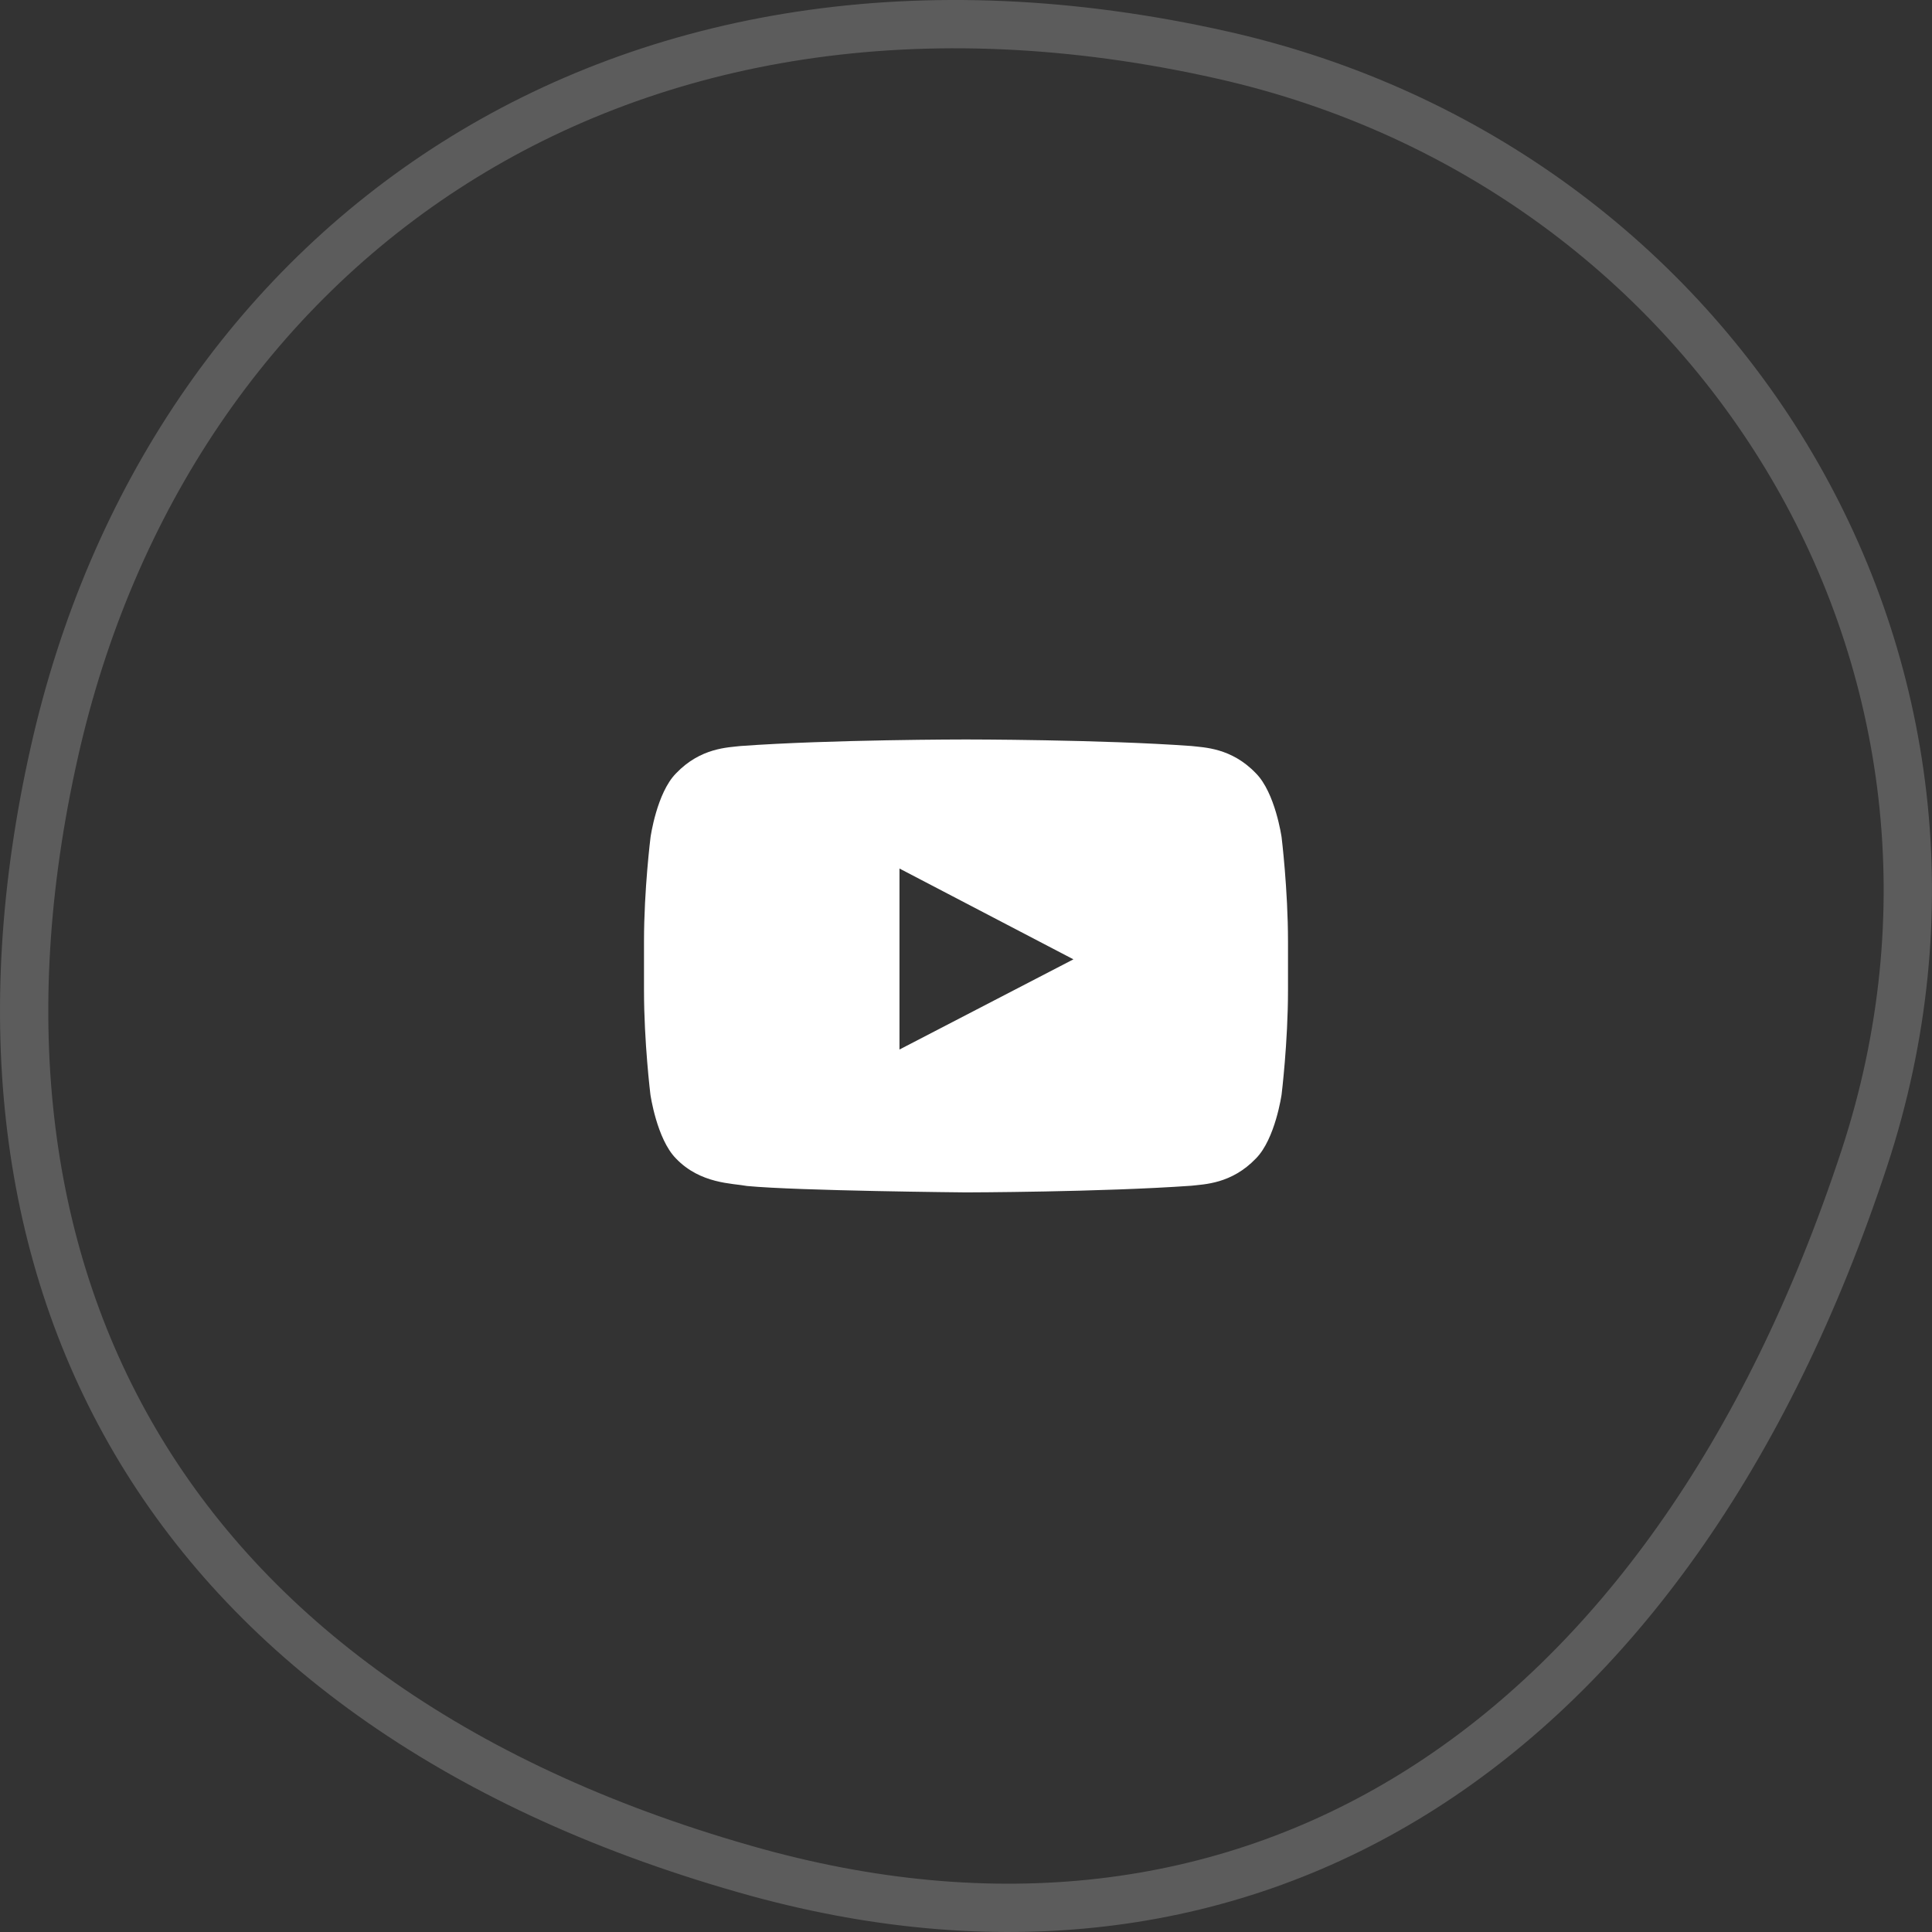
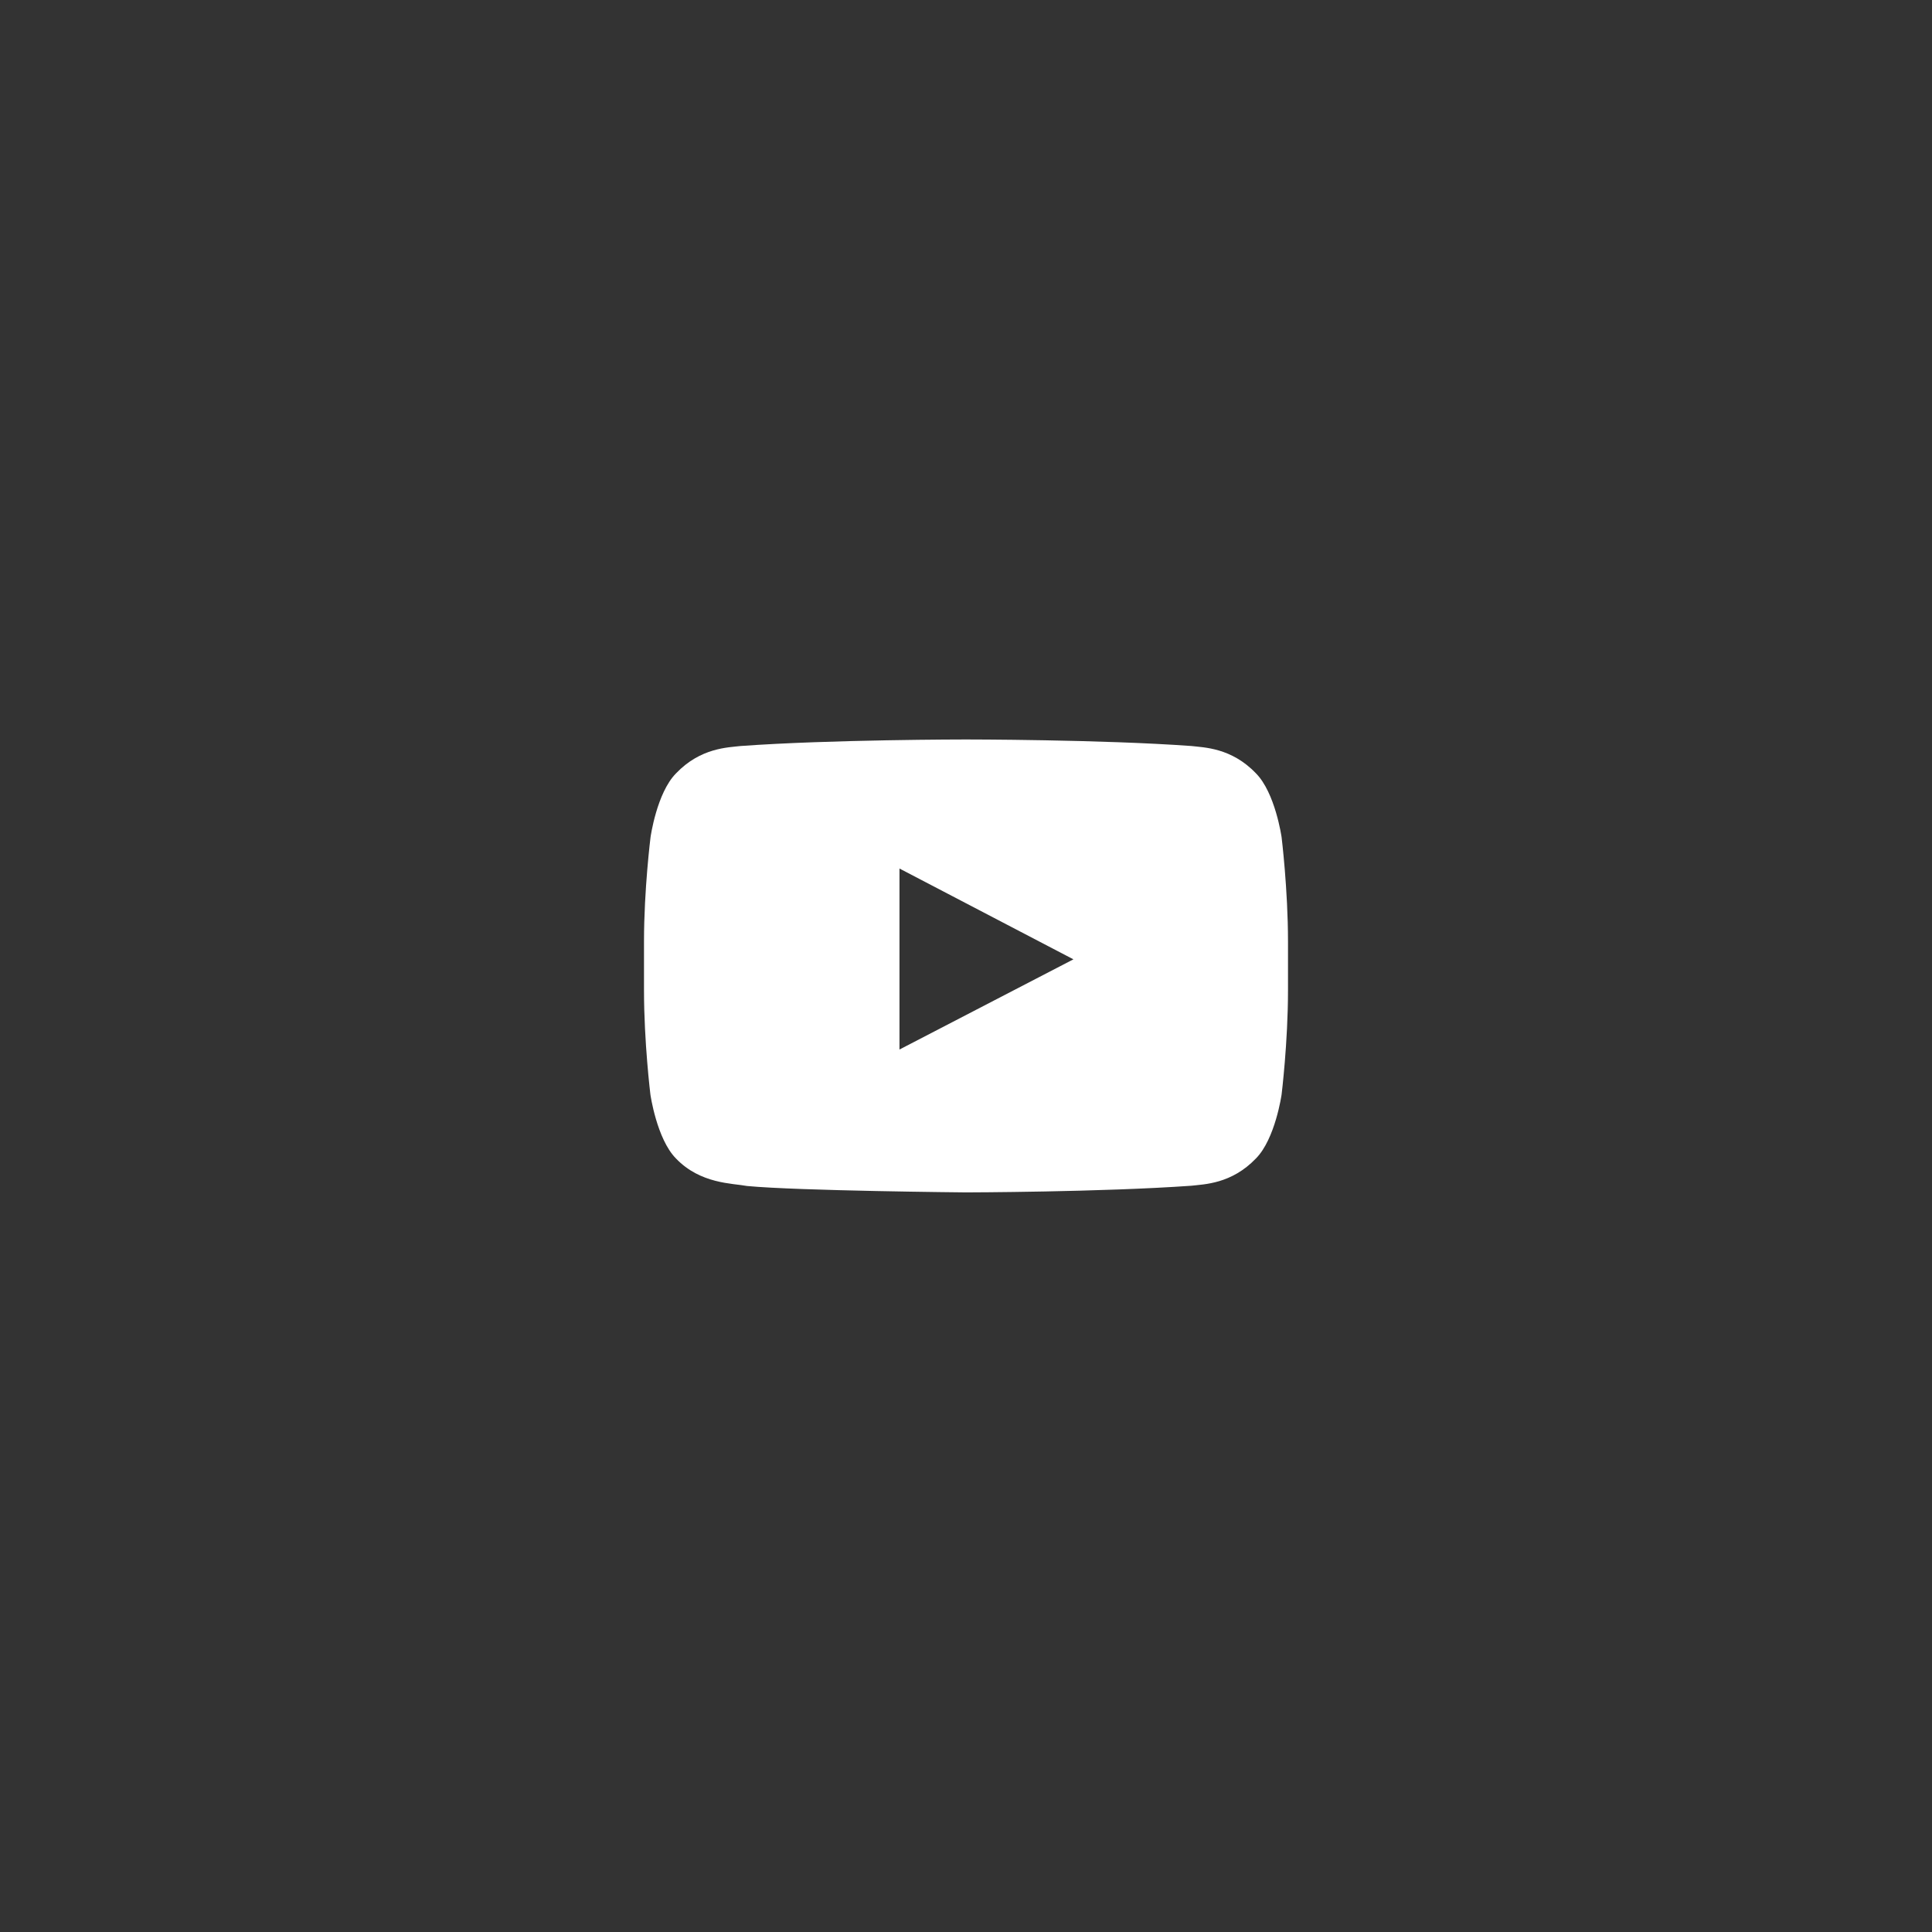
<svg xmlns="http://www.w3.org/2000/svg" width="60" height="60" viewBox="0 0 60 60" fill="none">
  <rect x="0" y="0" width="60" height="60" fill="#333333" stroke="none" />
-   <path opacity="0.2" d="M1.684 23.374L1.684 23.373C3.45 15.494 7.841 9.032 14.106 5.064C20.367 1.098 28.556 -0.413 37.985 1.715C53.504 5.219 62.902 20.757 57.898 35.971C54.857 45.212 50.068 51.793 44.174 55.544C38.295 59.286 31.239 60.263 23.542 58.161C14.334 55.623 7.973 51.005 4.361 45.033C0.749 39.06 -0.173 31.636 1.684 23.374Z" stroke="white" stroke-width="1.5" />
  <path d="M39.801 26C39.801 26 39.605 24.621 39.004 24.016C38.242 23.219 37.391 23.215 37 23.168C34.203 22.965 30.004 22.965 30.004 22.965H29.996C29.996 22.965 25.797 22.965 23 23.168C22.609 23.215 21.758 23.219 20.996 24.016C20.395 24.621 20.203 26 20.203 26C20.203 26 20 27.621 20 29.238V30.754C20 32.371 20.199 33.992 20.199 33.992C20.199 33.992 20.395 35.371 20.992 35.977C21.754 36.773 22.754 36.746 23.199 36.832C24.801 36.984 30 37.031 30 37.031C30 37.031 34.203 37.023 37 36.824C37.391 36.777 38.242 36.773 39.004 35.977C39.605 35.371 39.801 33.992 39.801 33.992C39.801 33.992 40 32.375 40 30.754V29.238C40 27.621 39.801 26 39.801 26ZM27.934 32.594V26.973L33.336 29.793L27.934 32.594Z" fill="white" />
</svg>